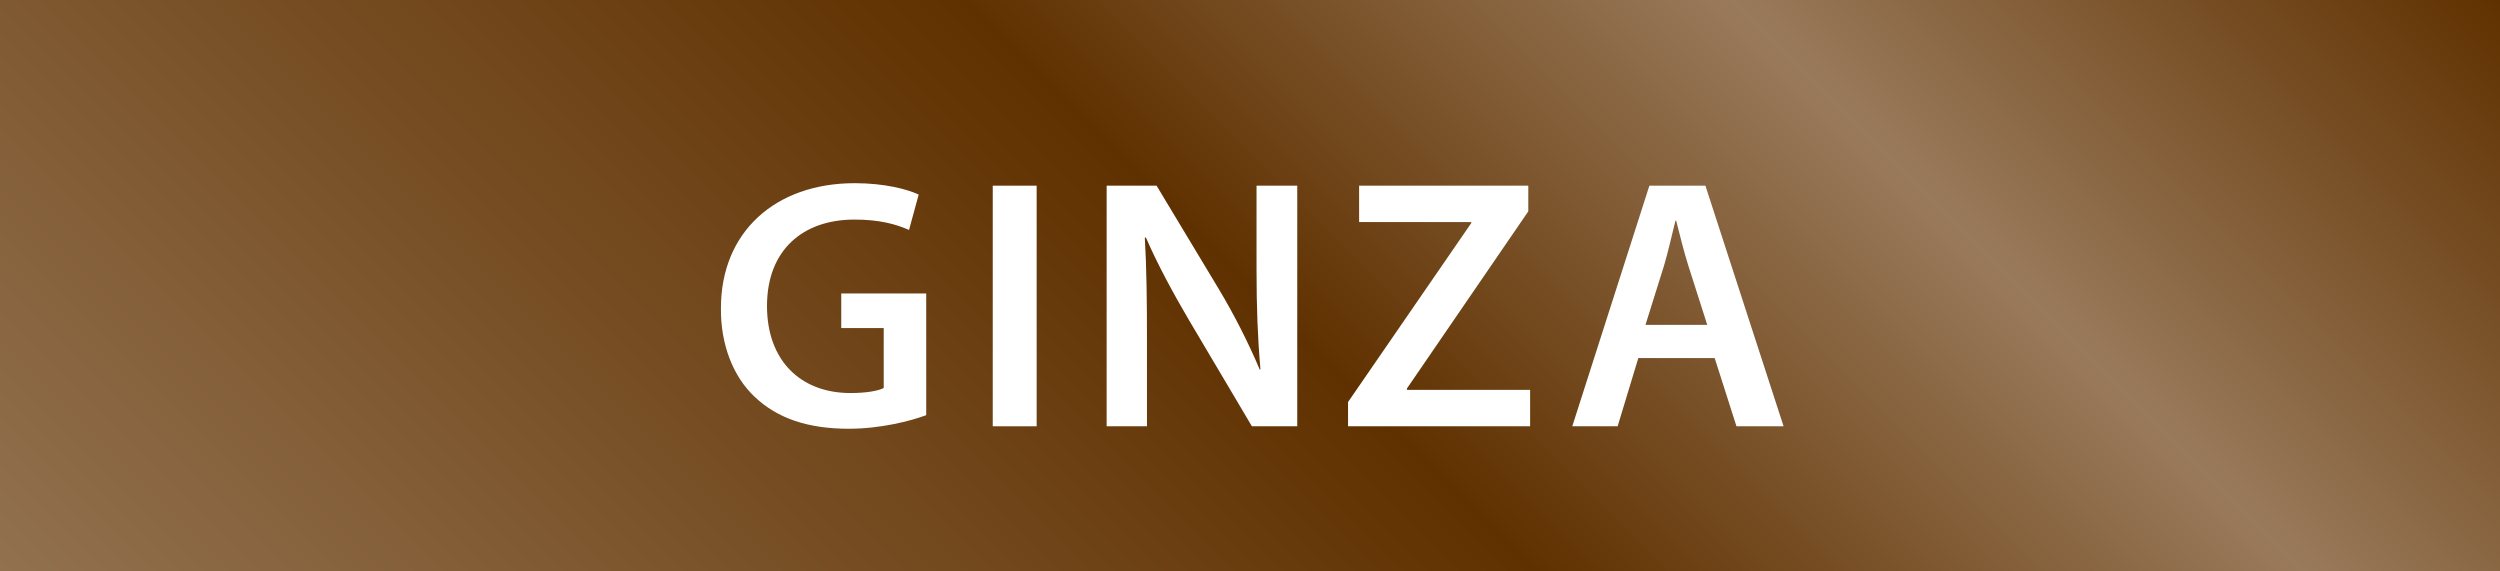
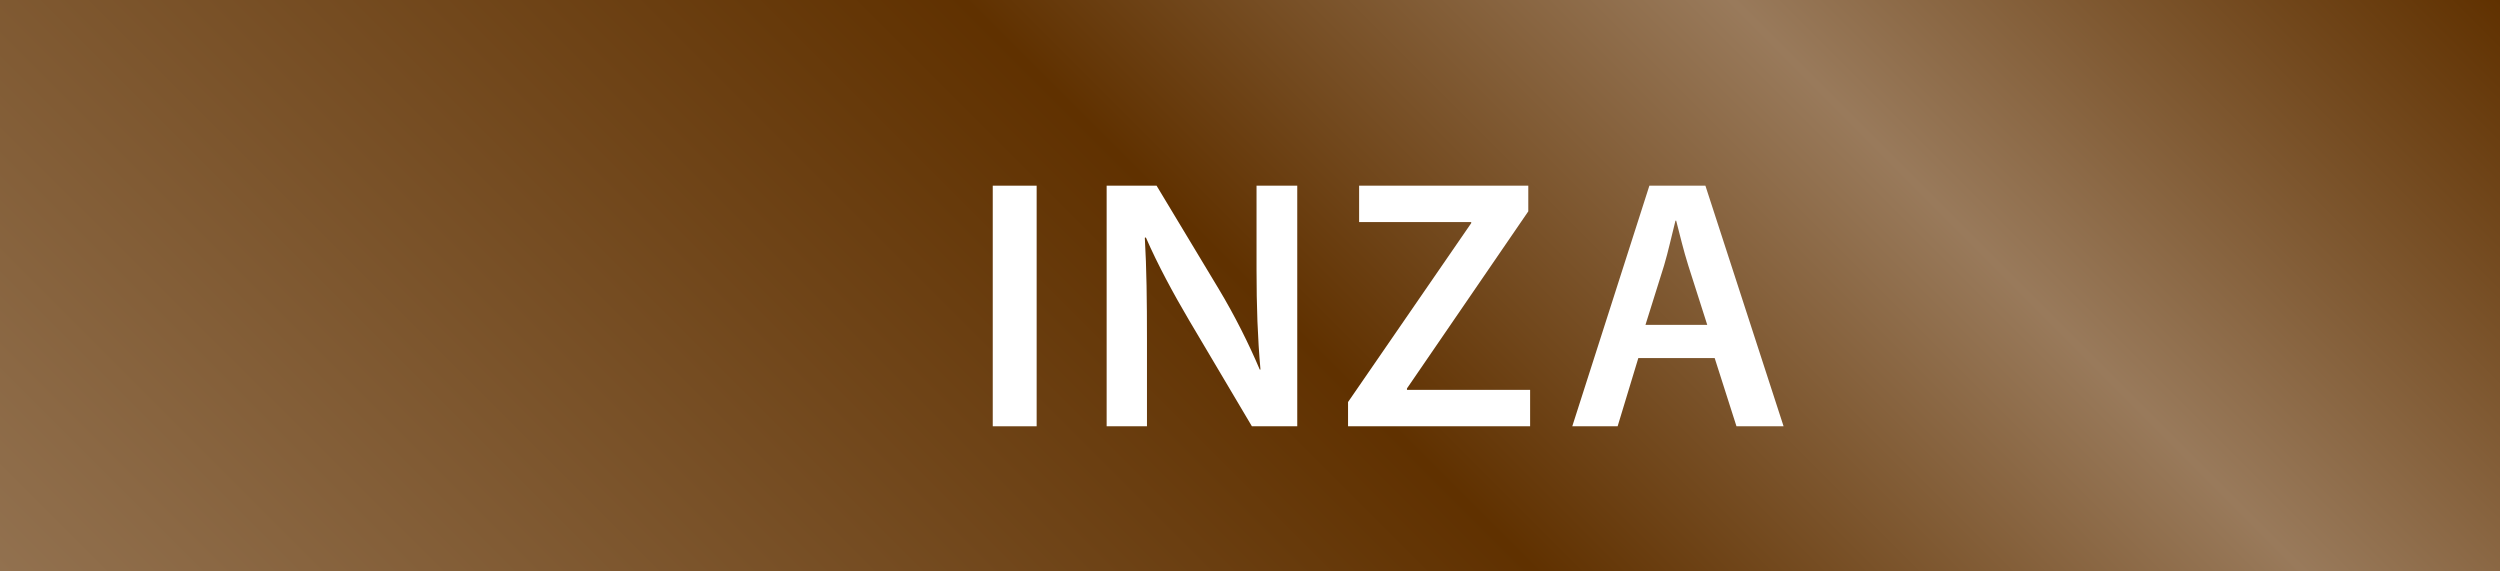
<svg xmlns="http://www.w3.org/2000/svg" id="_レイヤー_1" data-name="レイヤー 1" width="70" height="16" version="1.1" viewBox="0 0 70 16">
  <rect x="0" y="0" width="70" height="16" fill="#333333" stroke="none" />
  <defs>
    <style>
      .cls-1 {
        fill: url(#_名称未設定グラデーション_263);
      }

      .cls-1, .cls-2 {
        stroke-width: 0px;
      }

      .cls-2 {
        fill: #fff;
      }
    </style>
    <linearGradient id="_名称未設定グラデーション_263" data-name="名称未設定グラデーション 263" x1="13.5" y1="29.5" x2="56.5" y2="-13.5" gradientUnits="userSpaceOnUse">
      <stop offset="0" stop-color="#92714f" />
      <stop offset=".5" stop-color="#603100" />
      <stop offset=".75" stop-color="#997a5b" />
      <stop offset="1" stop-color="#603100" />
    </linearGradient>
  </defs>
  <rect class="cls-1" width="70" height="16" />
  <g>
-     <path class="cls-2" d="M25.933,11.625c-.43.16-1.27.38-2.169.38-1.139,0-1.999-.289-2.639-.899-.6-.569-.949-1.459-.939-2.479,0-2.129,1.52-3.498,3.748-3.498.83,0,1.479.17,1.789.32l-.27.989c-.37-.16-.819-.29-1.529-.29-1.439,0-2.448.849-2.448,2.419,0,1.529.939,2.438,2.339,2.438.439,0,.77-.06.929-.14v-1.68h-1.189v-.969h2.379v3.408Z" />
    <path class="cls-2" d="M29.026,5.199v6.737h-1.229v-6.737h1.229Z" />
    <path class="cls-2" d="M30.986,11.936v-6.737h1.398l1.739,2.889c.45.75.84,1.529,1.149,2.258h.021c-.08-.899-.11-1.769-.11-2.798v-2.349h1.14v6.737h-1.27l-1.759-2.969c-.43-.729-.88-1.559-1.21-2.319l-.029.01c.05.869.06,1.759.06,2.868v2.409h-1.129Z" />
    <path class="cls-2" d="M37.746,11.256l3.448-5.008v-.03h-3.139v-1.02h4.737v.72l-3.397,4.958v.04h3.448v1.02h-5.098v-.68Z" />
    <path class="cls-2" d="M45.873,10.026l-.579,1.909h-1.27l2.159-6.737h1.568l2.189,6.737h-1.319l-.61-1.909h-2.139ZM47.803,9.097l-.53-1.659c-.13-.41-.24-.87-.34-1.259h-.02c-.101.39-.2.859-.32,1.259l-.52,1.659h1.729Z" />
  </g>
</svg>